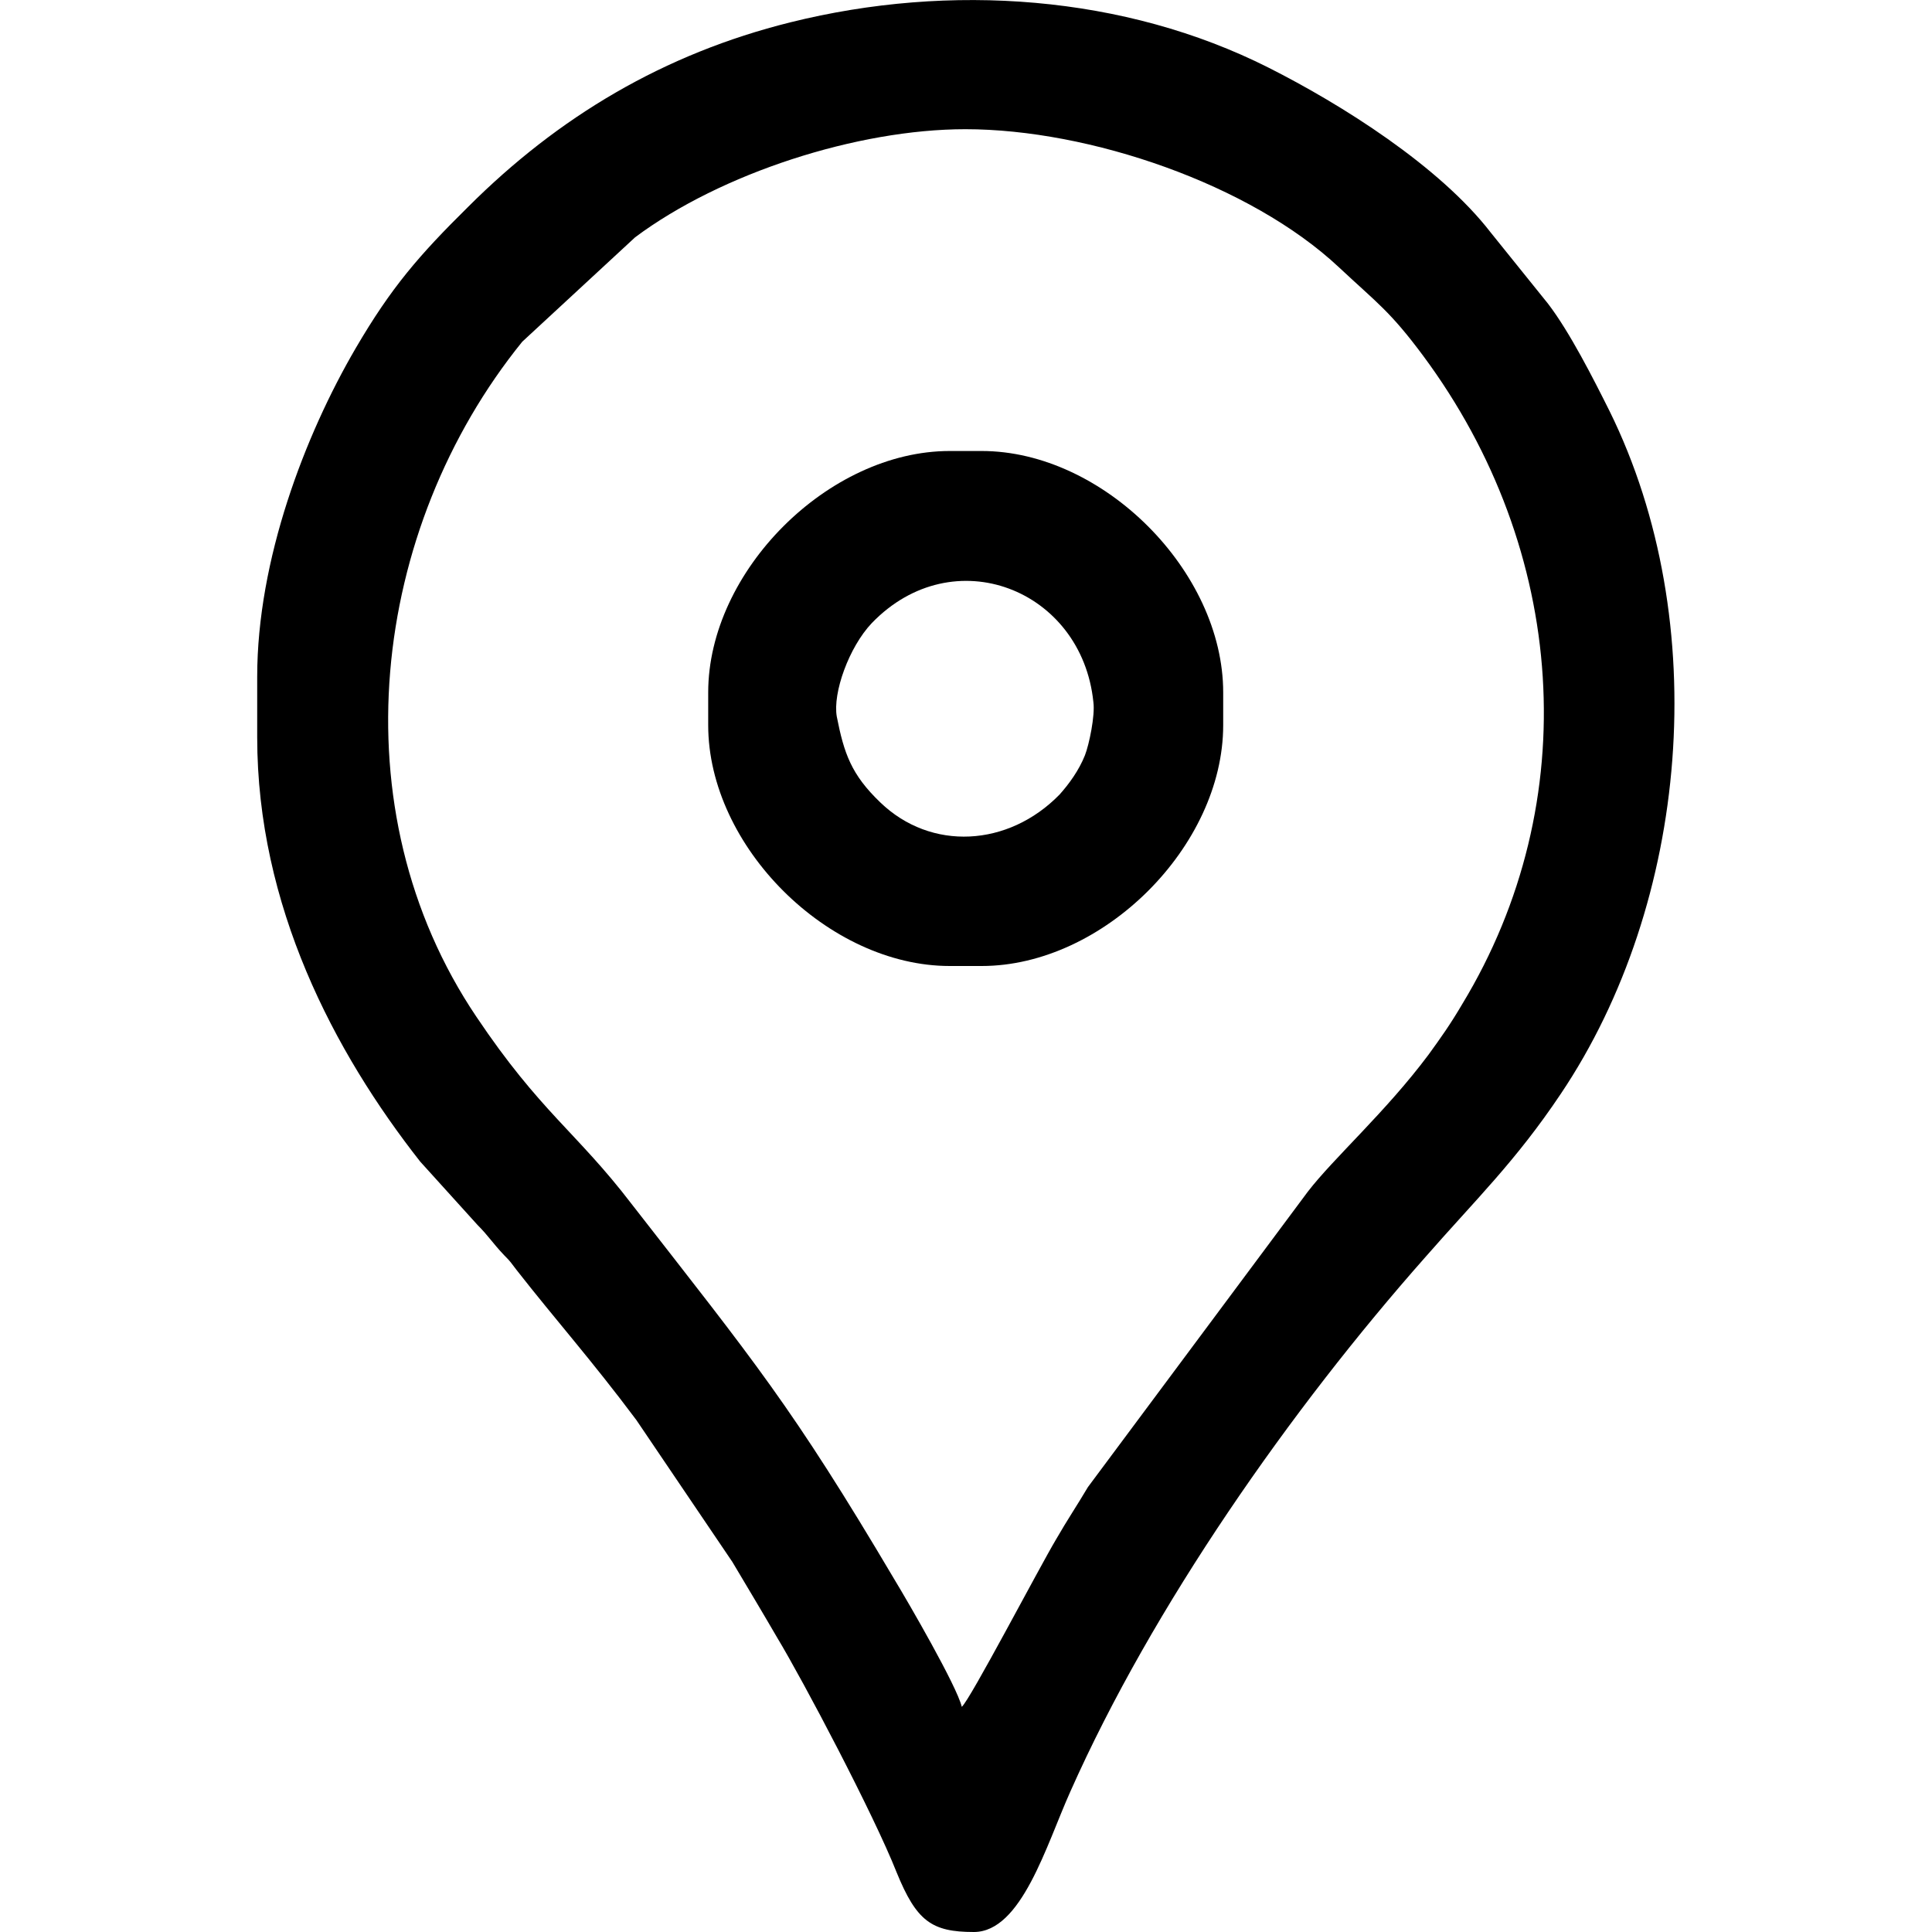
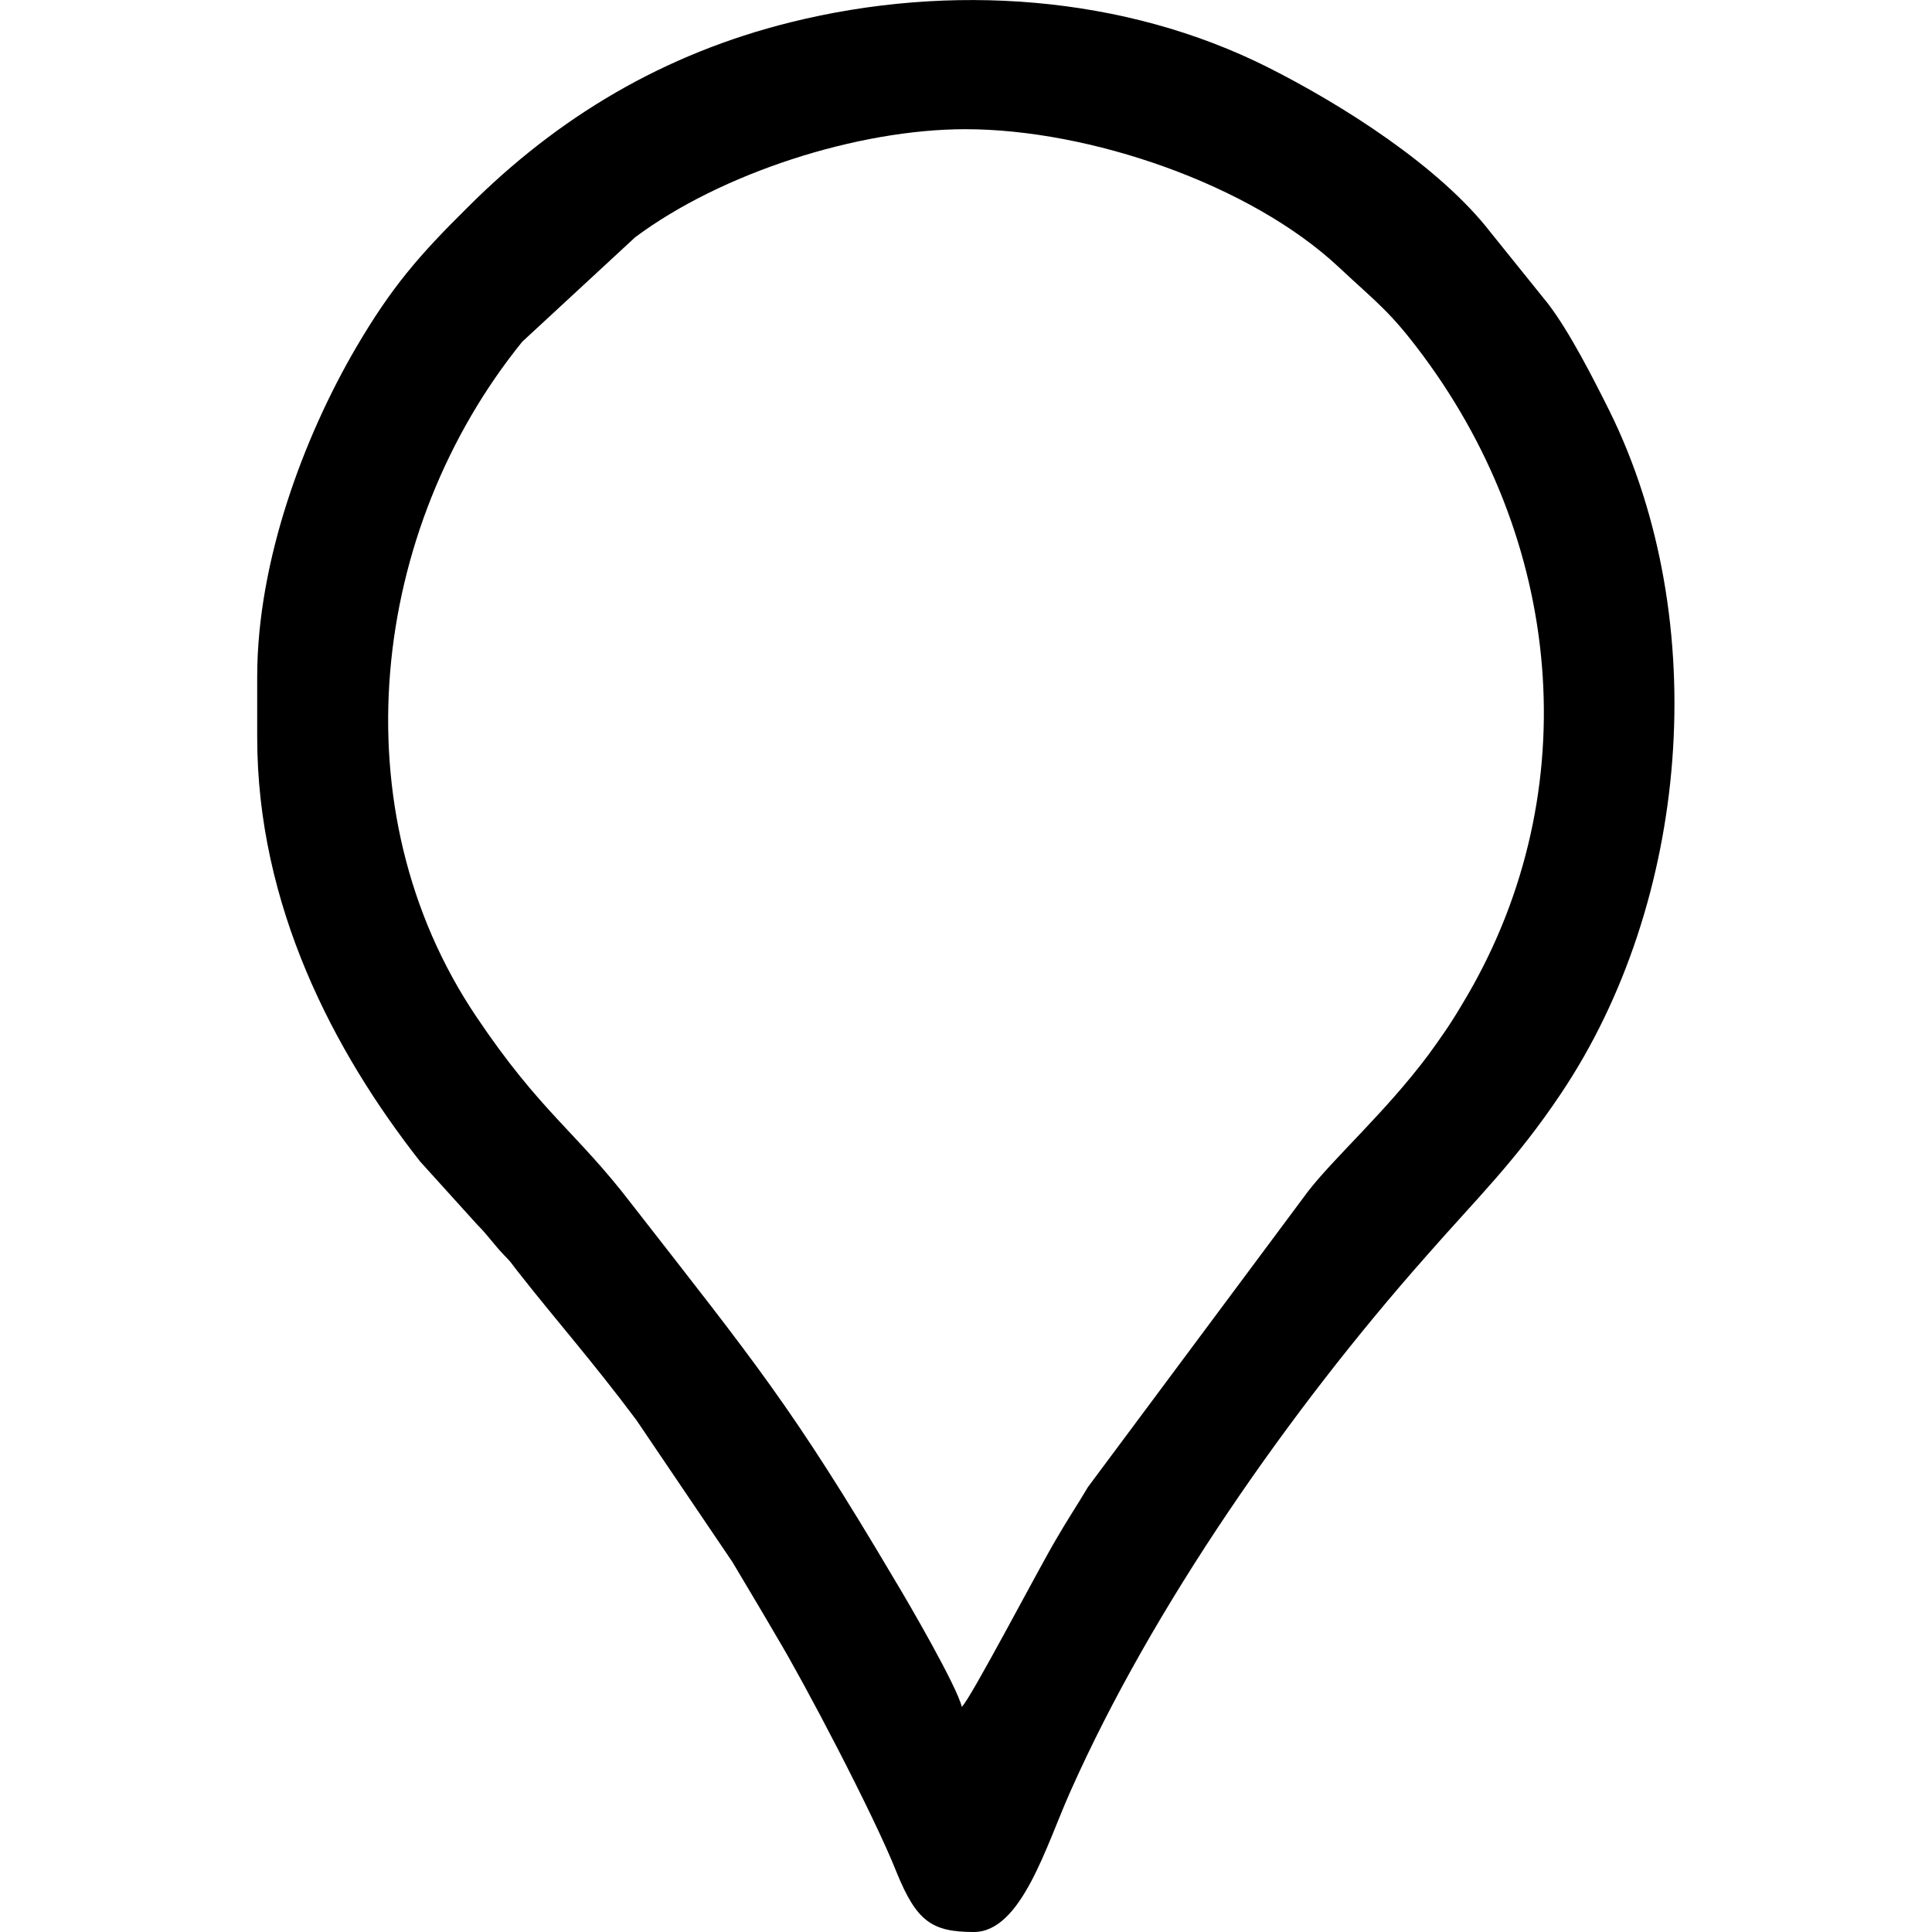
<svg xmlns="http://www.w3.org/2000/svg" xml:space="preserve" width="32px" height="32px" version="1.1" style="shape-rendering:geometricPrecision; text-rendering:geometricPrecision; image-rendering:optimizeQuality; fill-rule:evenodd; clip-rule:evenodd" viewBox="0 0 32 32">
  <defs>
    <style type="text/css">
   
    .fil0 {fill:none}
    .fil1 {fill:black}
   
  </style>
  </defs>
  <g id="Camada_x0020_1">
    <rect class="fil0" width="32" height="32" />
    <g id="_2845083518336">
      <path class="fil1" d="M15.93 28.27c-0.08,-0.34 -0.88,-1.72 -1.11,-2.1 -1.71,-2.89 -2.32,-3.61 -4.36,-6.23 -0.91,-1.19 -1.51,-1.52 -2.57,-3.1 -2.31,-3.43 -1.75,-8.08 0.76,-11.18l1.87 -1.73c1.42,-1.06 3.68,-1.79 5.47,-1.79 2.05,0 4.72,0.91 6.19,2.29 0.63,0.59 0.84,0.72 1.39,1.46 2.39,3.22 2.68,7.39 0.65,10.74 -0.2,0.34 -0.35,0.55 -0.56,0.84 -0.71,0.95 -1.57,1.71 -2,2.27l-3.64 4.89c-0.19,0.32 -0.34,0.54 -0.53,0.87 -0.28,0.47 -1.43,2.67 -1.56,2.77zm-11.67 -17.06l0 1c0,2.79 1.27,5.21 2.7,7.03l0.95 1.05c0.18,0.18 0.25,0.3 0.44,0.5 0.12,0.12 0.1,0.11 0.21,0.25 0.65,0.83 1.24,1.49 1.98,2.48l1.59 2.35c0.25,0.42 0.49,0.82 0.74,1.25 0.44,0.73 1.6,2.93 1.98,3.89 0.33,0.81 0.58,0.99 1.28,0.99 0.79,0 1.2,-1.44 1.6,-2.33 1.36,-3.06 3.65,-6.33 5.88,-8.85 0.83,-0.95 1.49,-1.58 2.24,-2.7 2.13,-3.17 2.53,-7.82 0.81,-11.31 -0.27,-0.54 -0.66,-1.31 -1.02,-1.78l-0.95 -1.18c-0.85,-1.1 -2.47,-2.12 -3.68,-2.73 -2.38,-1.2 -5.27,-1.41 -7.92,-0.75 -2.09,0.52 -3.84,1.56 -5.34,3.06 -0.81,0.8 -1.27,1.33 -1.86,2.34 -0.84,1.44 -1.63,3.5 -1.63,5.44z" />
-       <path class="fil1" d="M13.86 11.87c-0.07,-0.39 0.2,-1.15 0.58,-1.55 1.35,-1.4 3.48,-0.56 3.67,1.31 0.03,0.22 -0.07,0.7 -0.14,0.88 -0.1,0.25 -0.26,0.47 -0.42,0.65 -0.85,0.87 -2.13,0.94 -2.97,0.13 -0.48,-0.46 -0.6,-0.81 -0.72,-1.42zm-2.13 -0.4l0 0.54c0,2.01 1.99,3.99 4,3.99l0.53 0c2.01,0 4,-1.98 4,-3.99l0 -0.54c0,-2.01 -1.99,-4 -4,-4l-0.53 0c-2.01,0 -4,1.99 -4,4z" />
    </g>
  </g>
</svg>